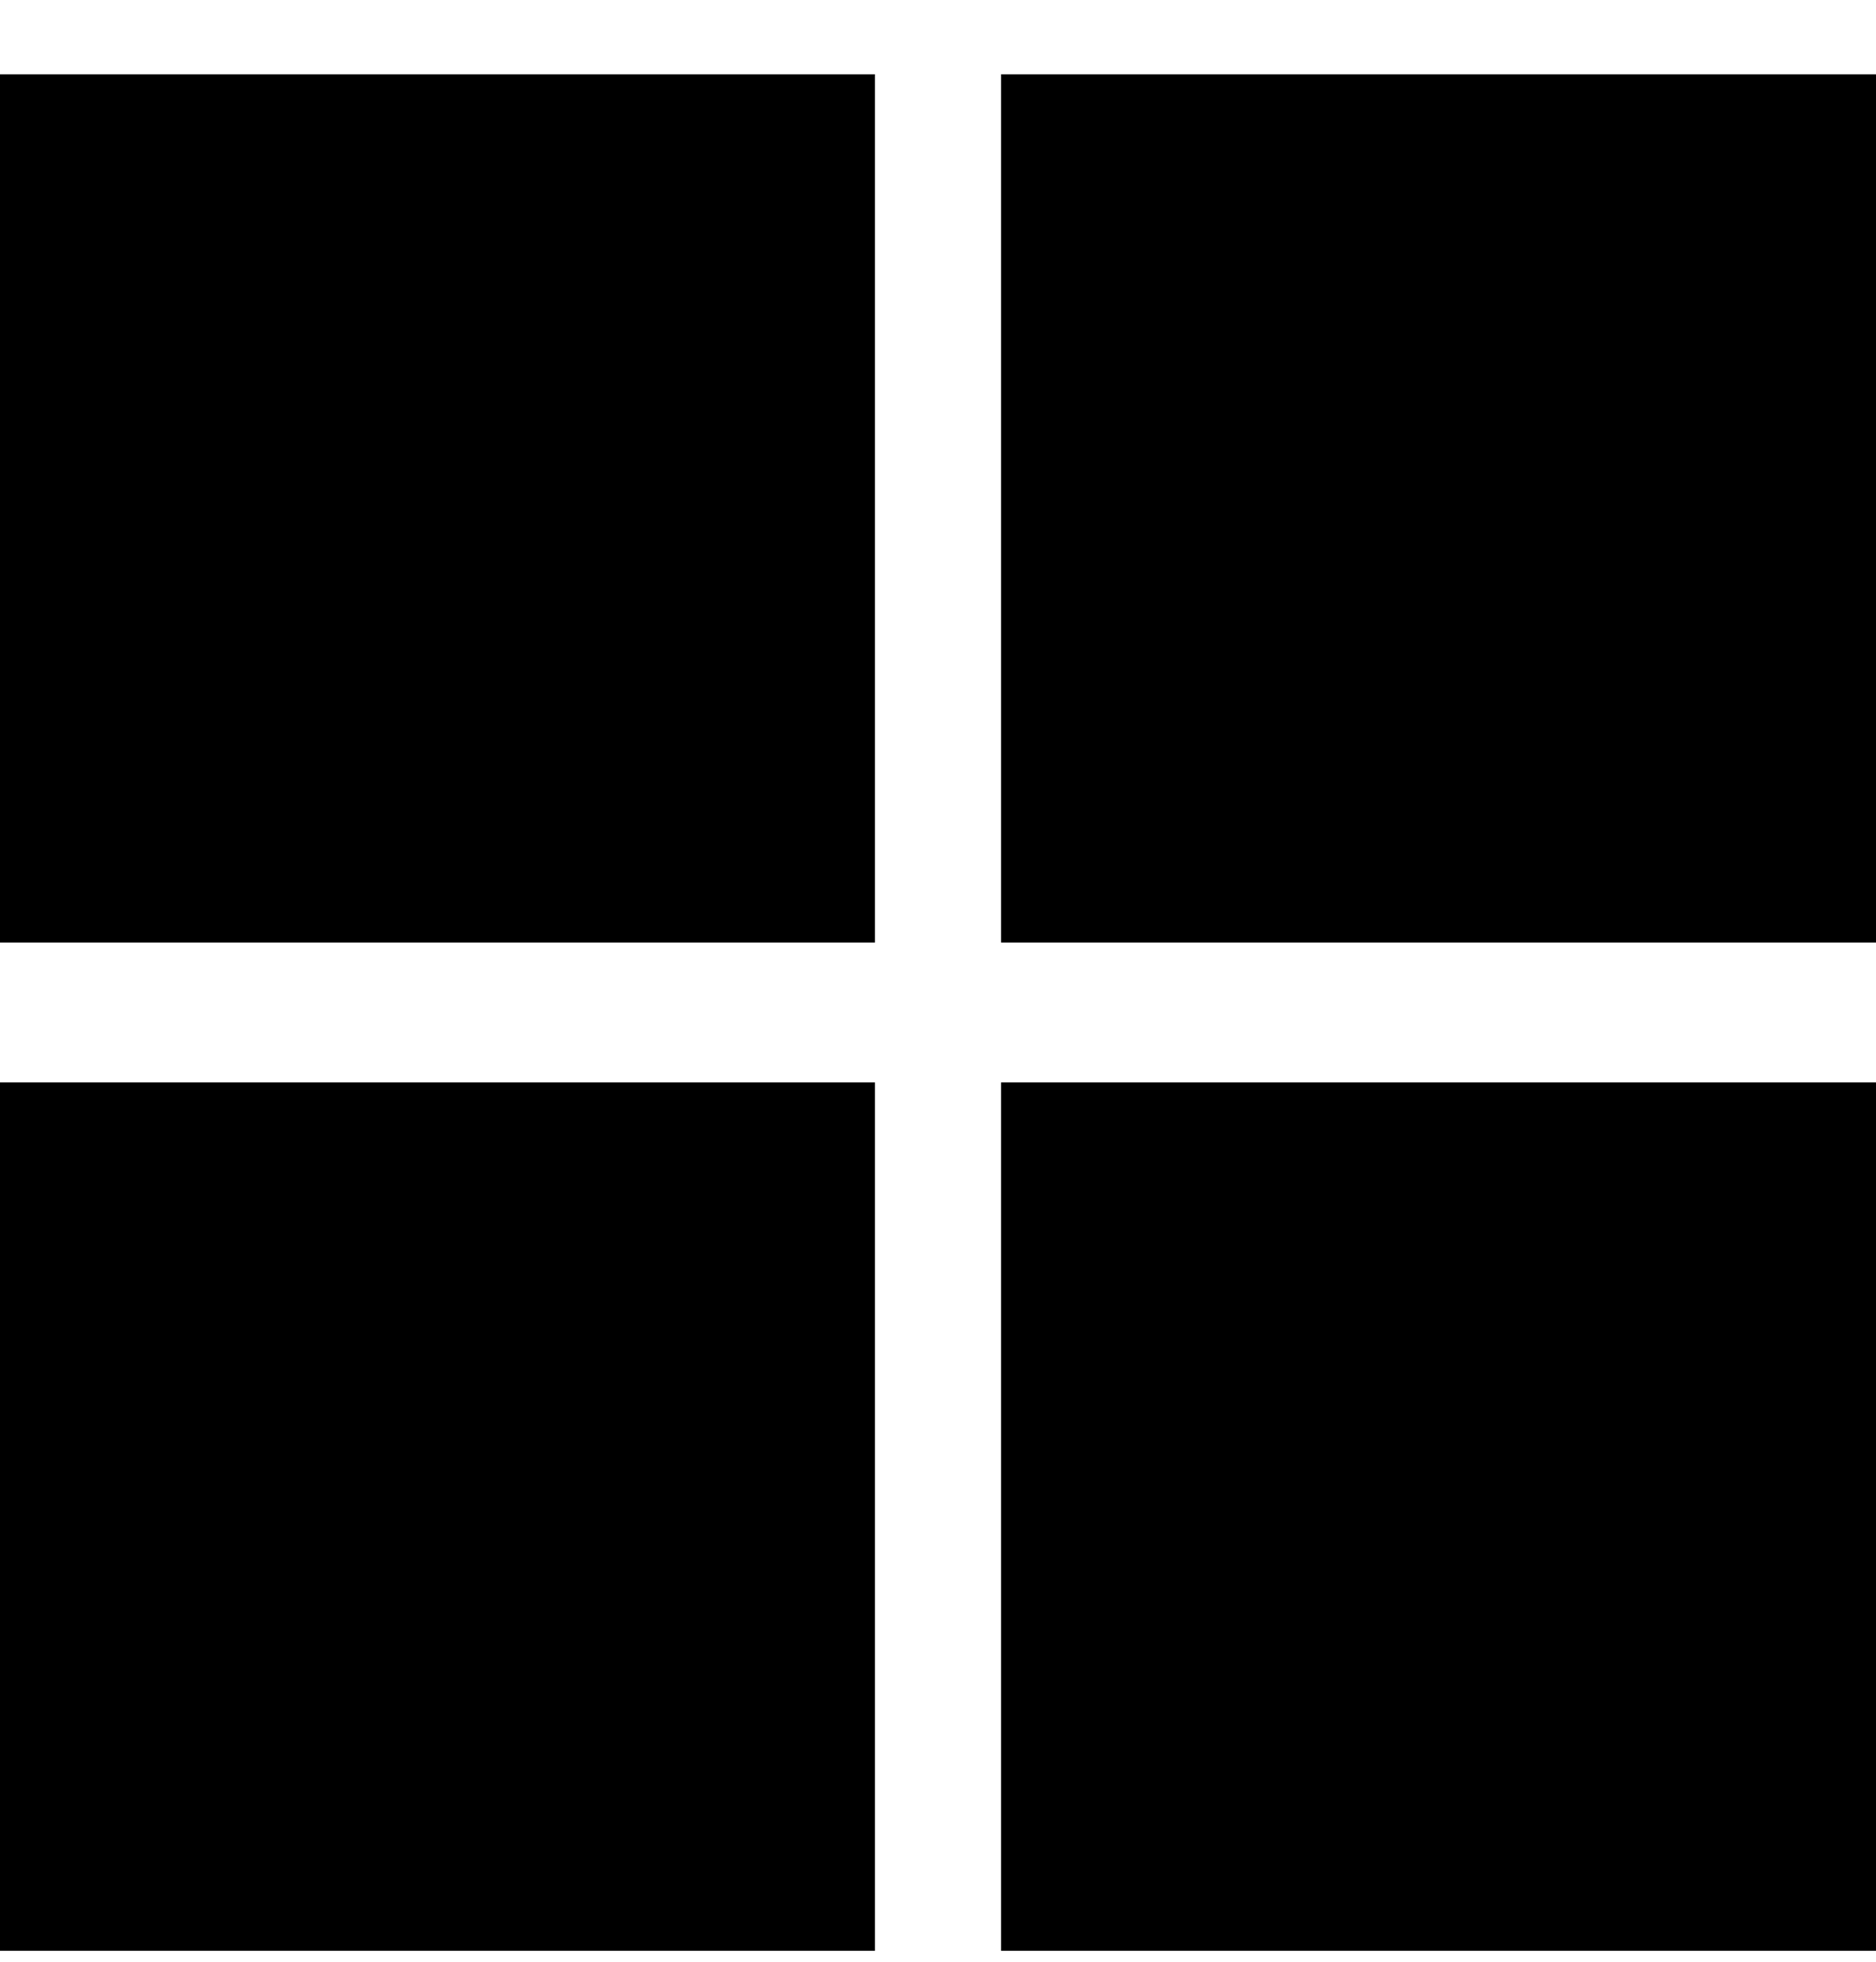
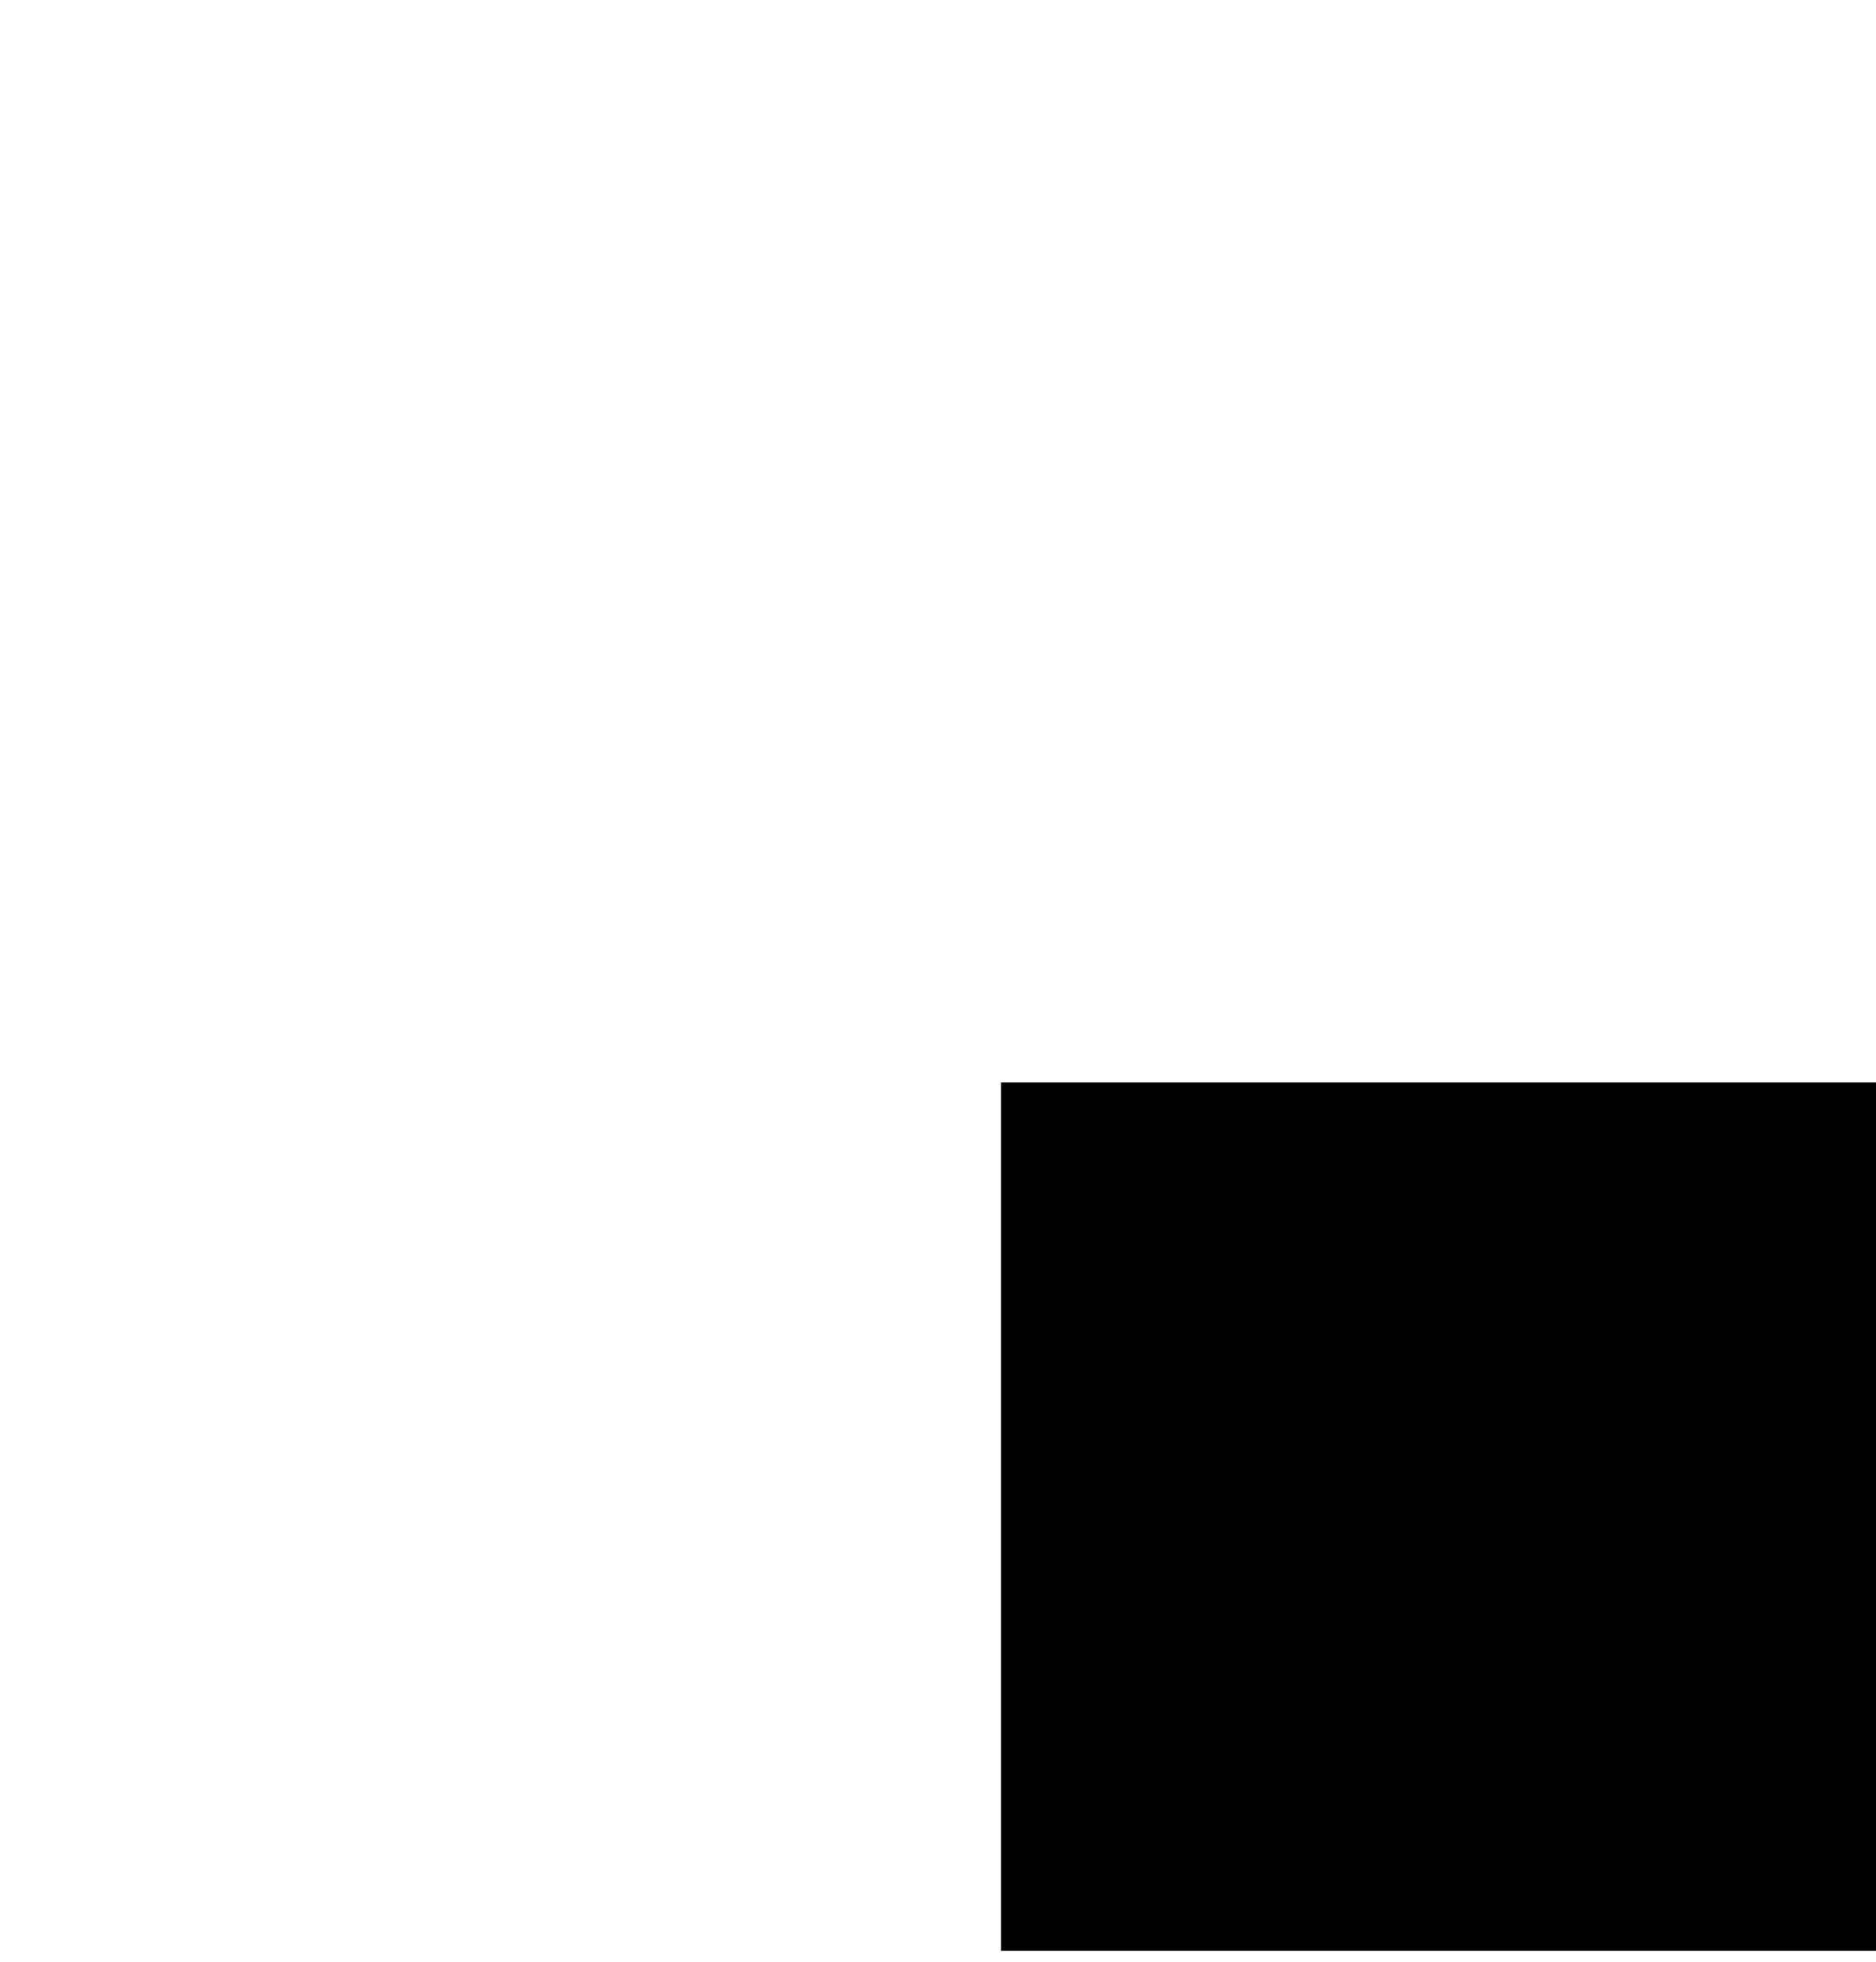
<svg xmlns="http://www.w3.org/2000/svg" width="22" height="23" viewBox="0 0 22 23" fill="none">
-   <path d="M10.26 0.871H0V11.051H10.26V0.871Z" fill="black" />
-   <path d="M22 0.871H11.74V11.051H22V0.871Z" fill="black" />
-   <path d="M10.26 12.691H0V22.872H10.26V12.691Z" fill="black" />
-   <path d="M22 12.691H11.74V22.872H22V12.691Z" fill="black" />
+   <path d="M22 12.691H11.74V22.872H22V12.691" fill="black" />
</svg>